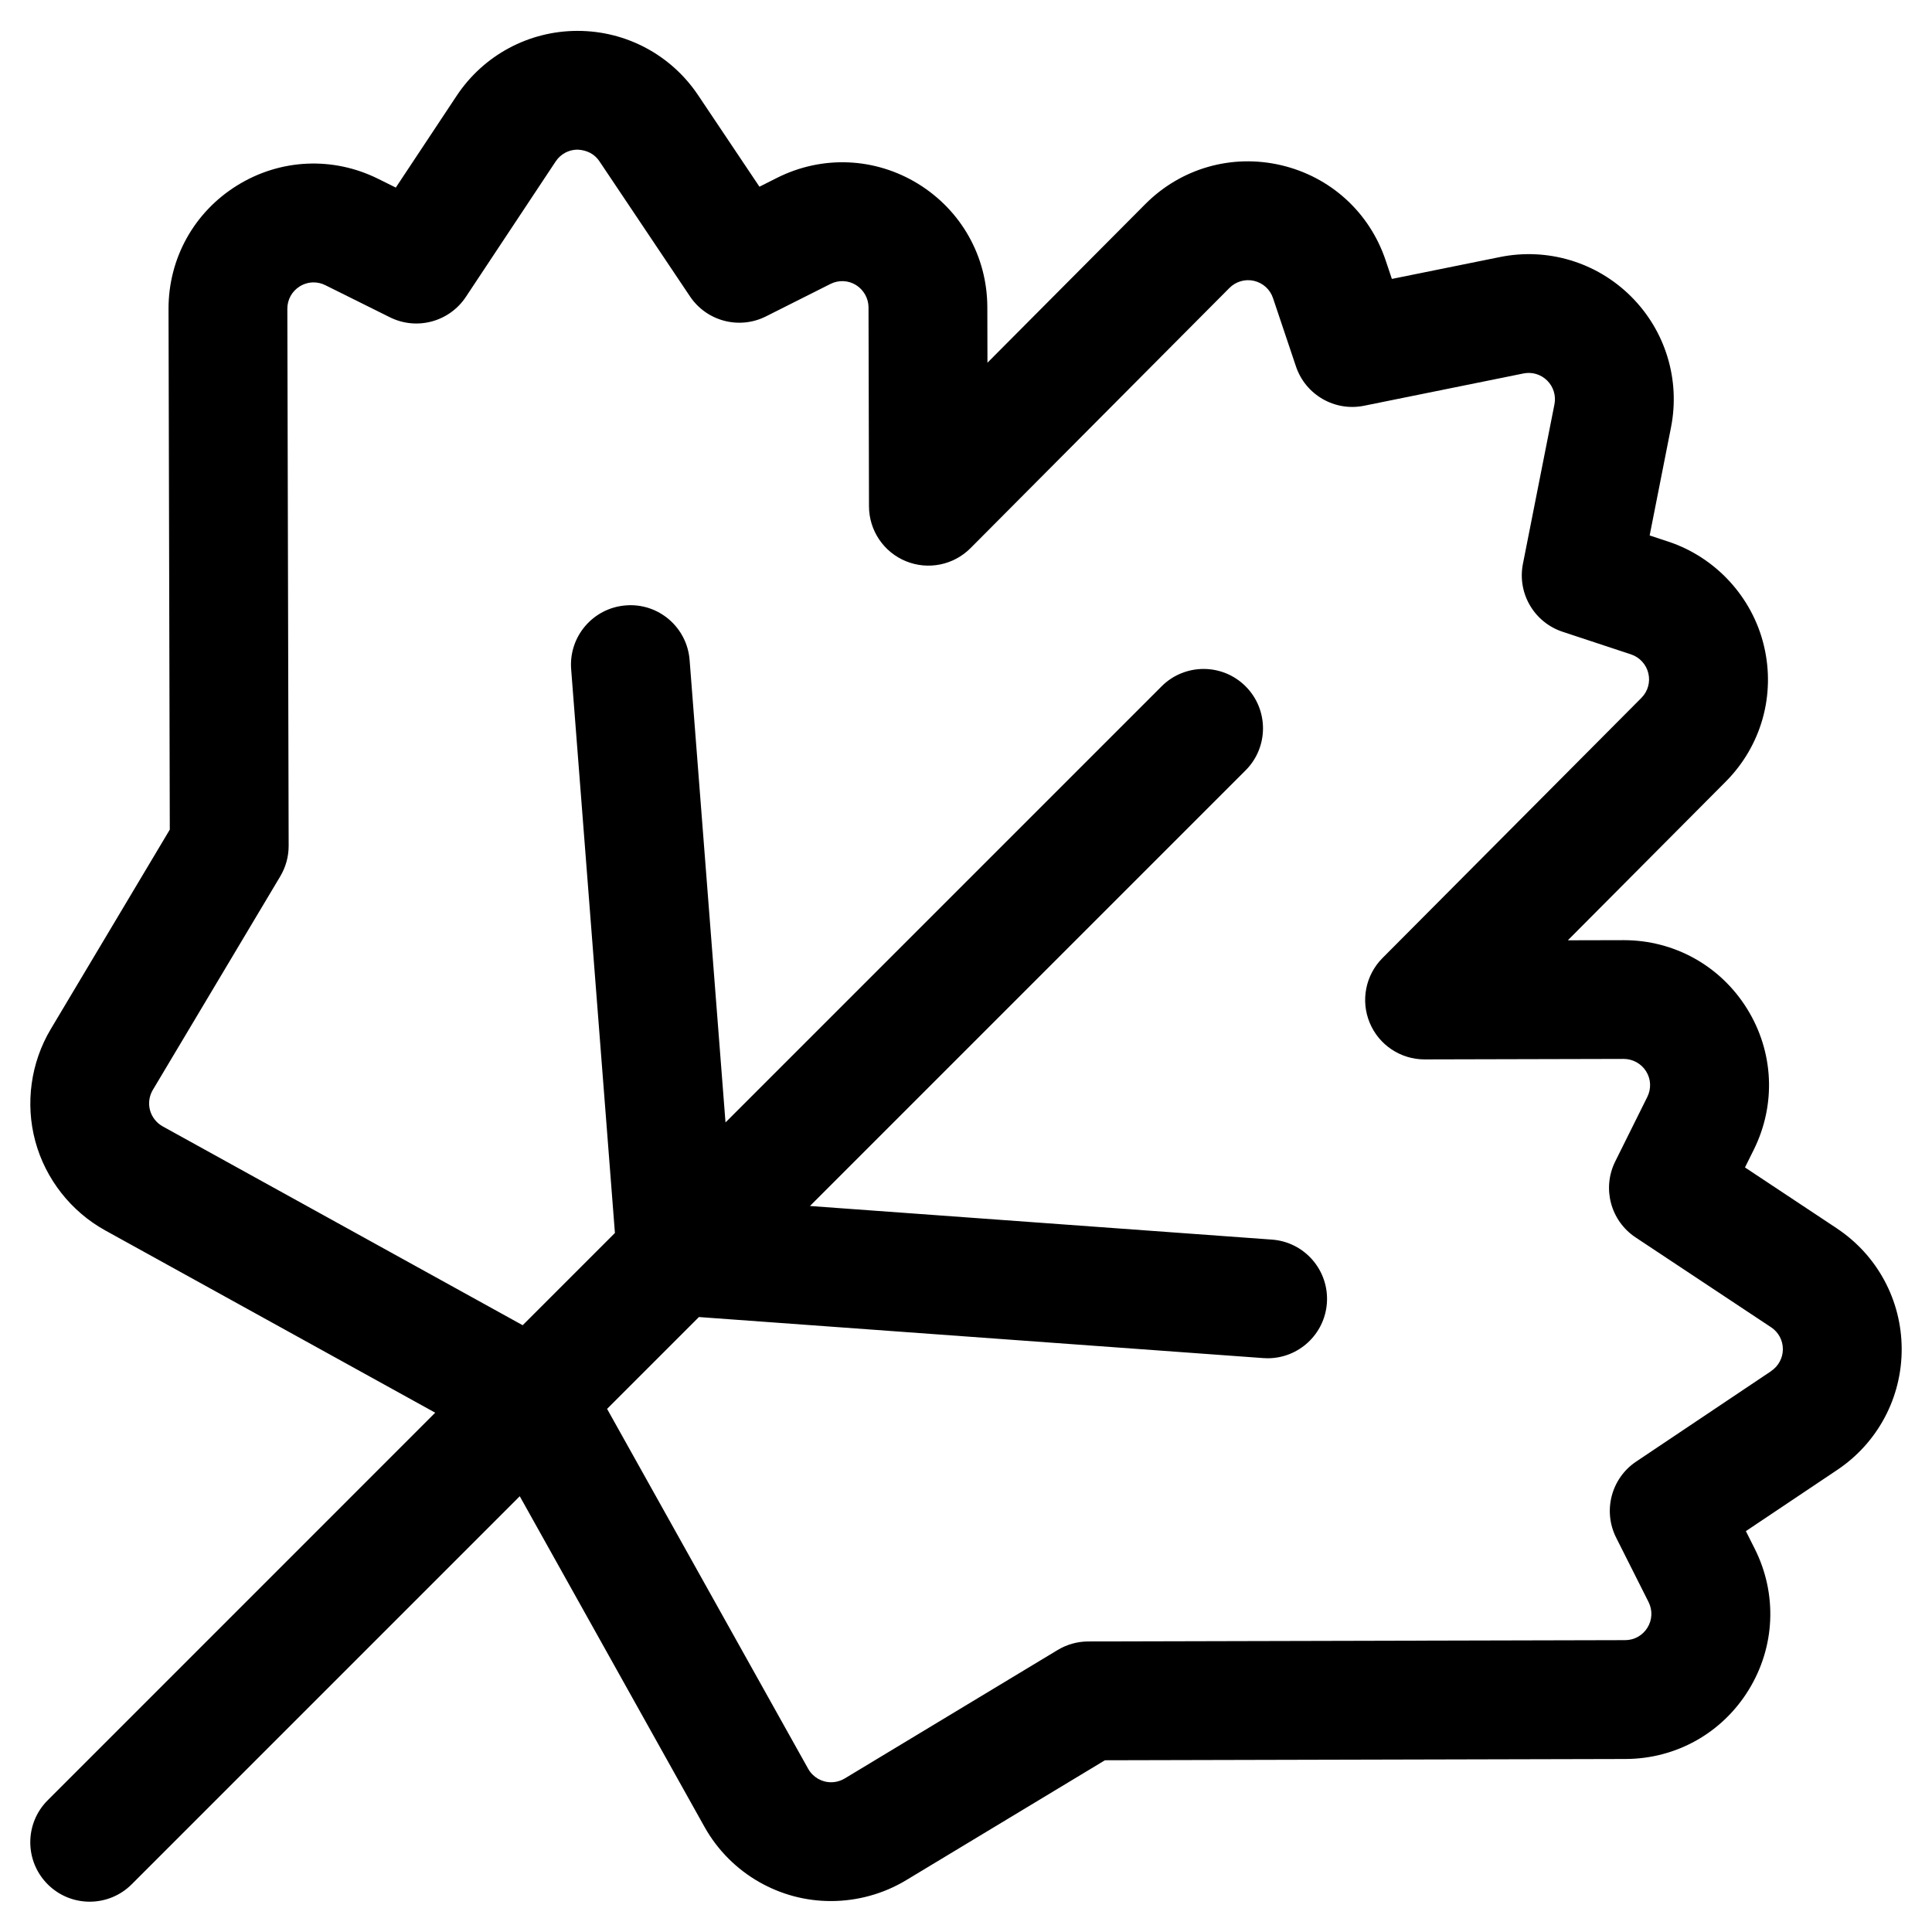
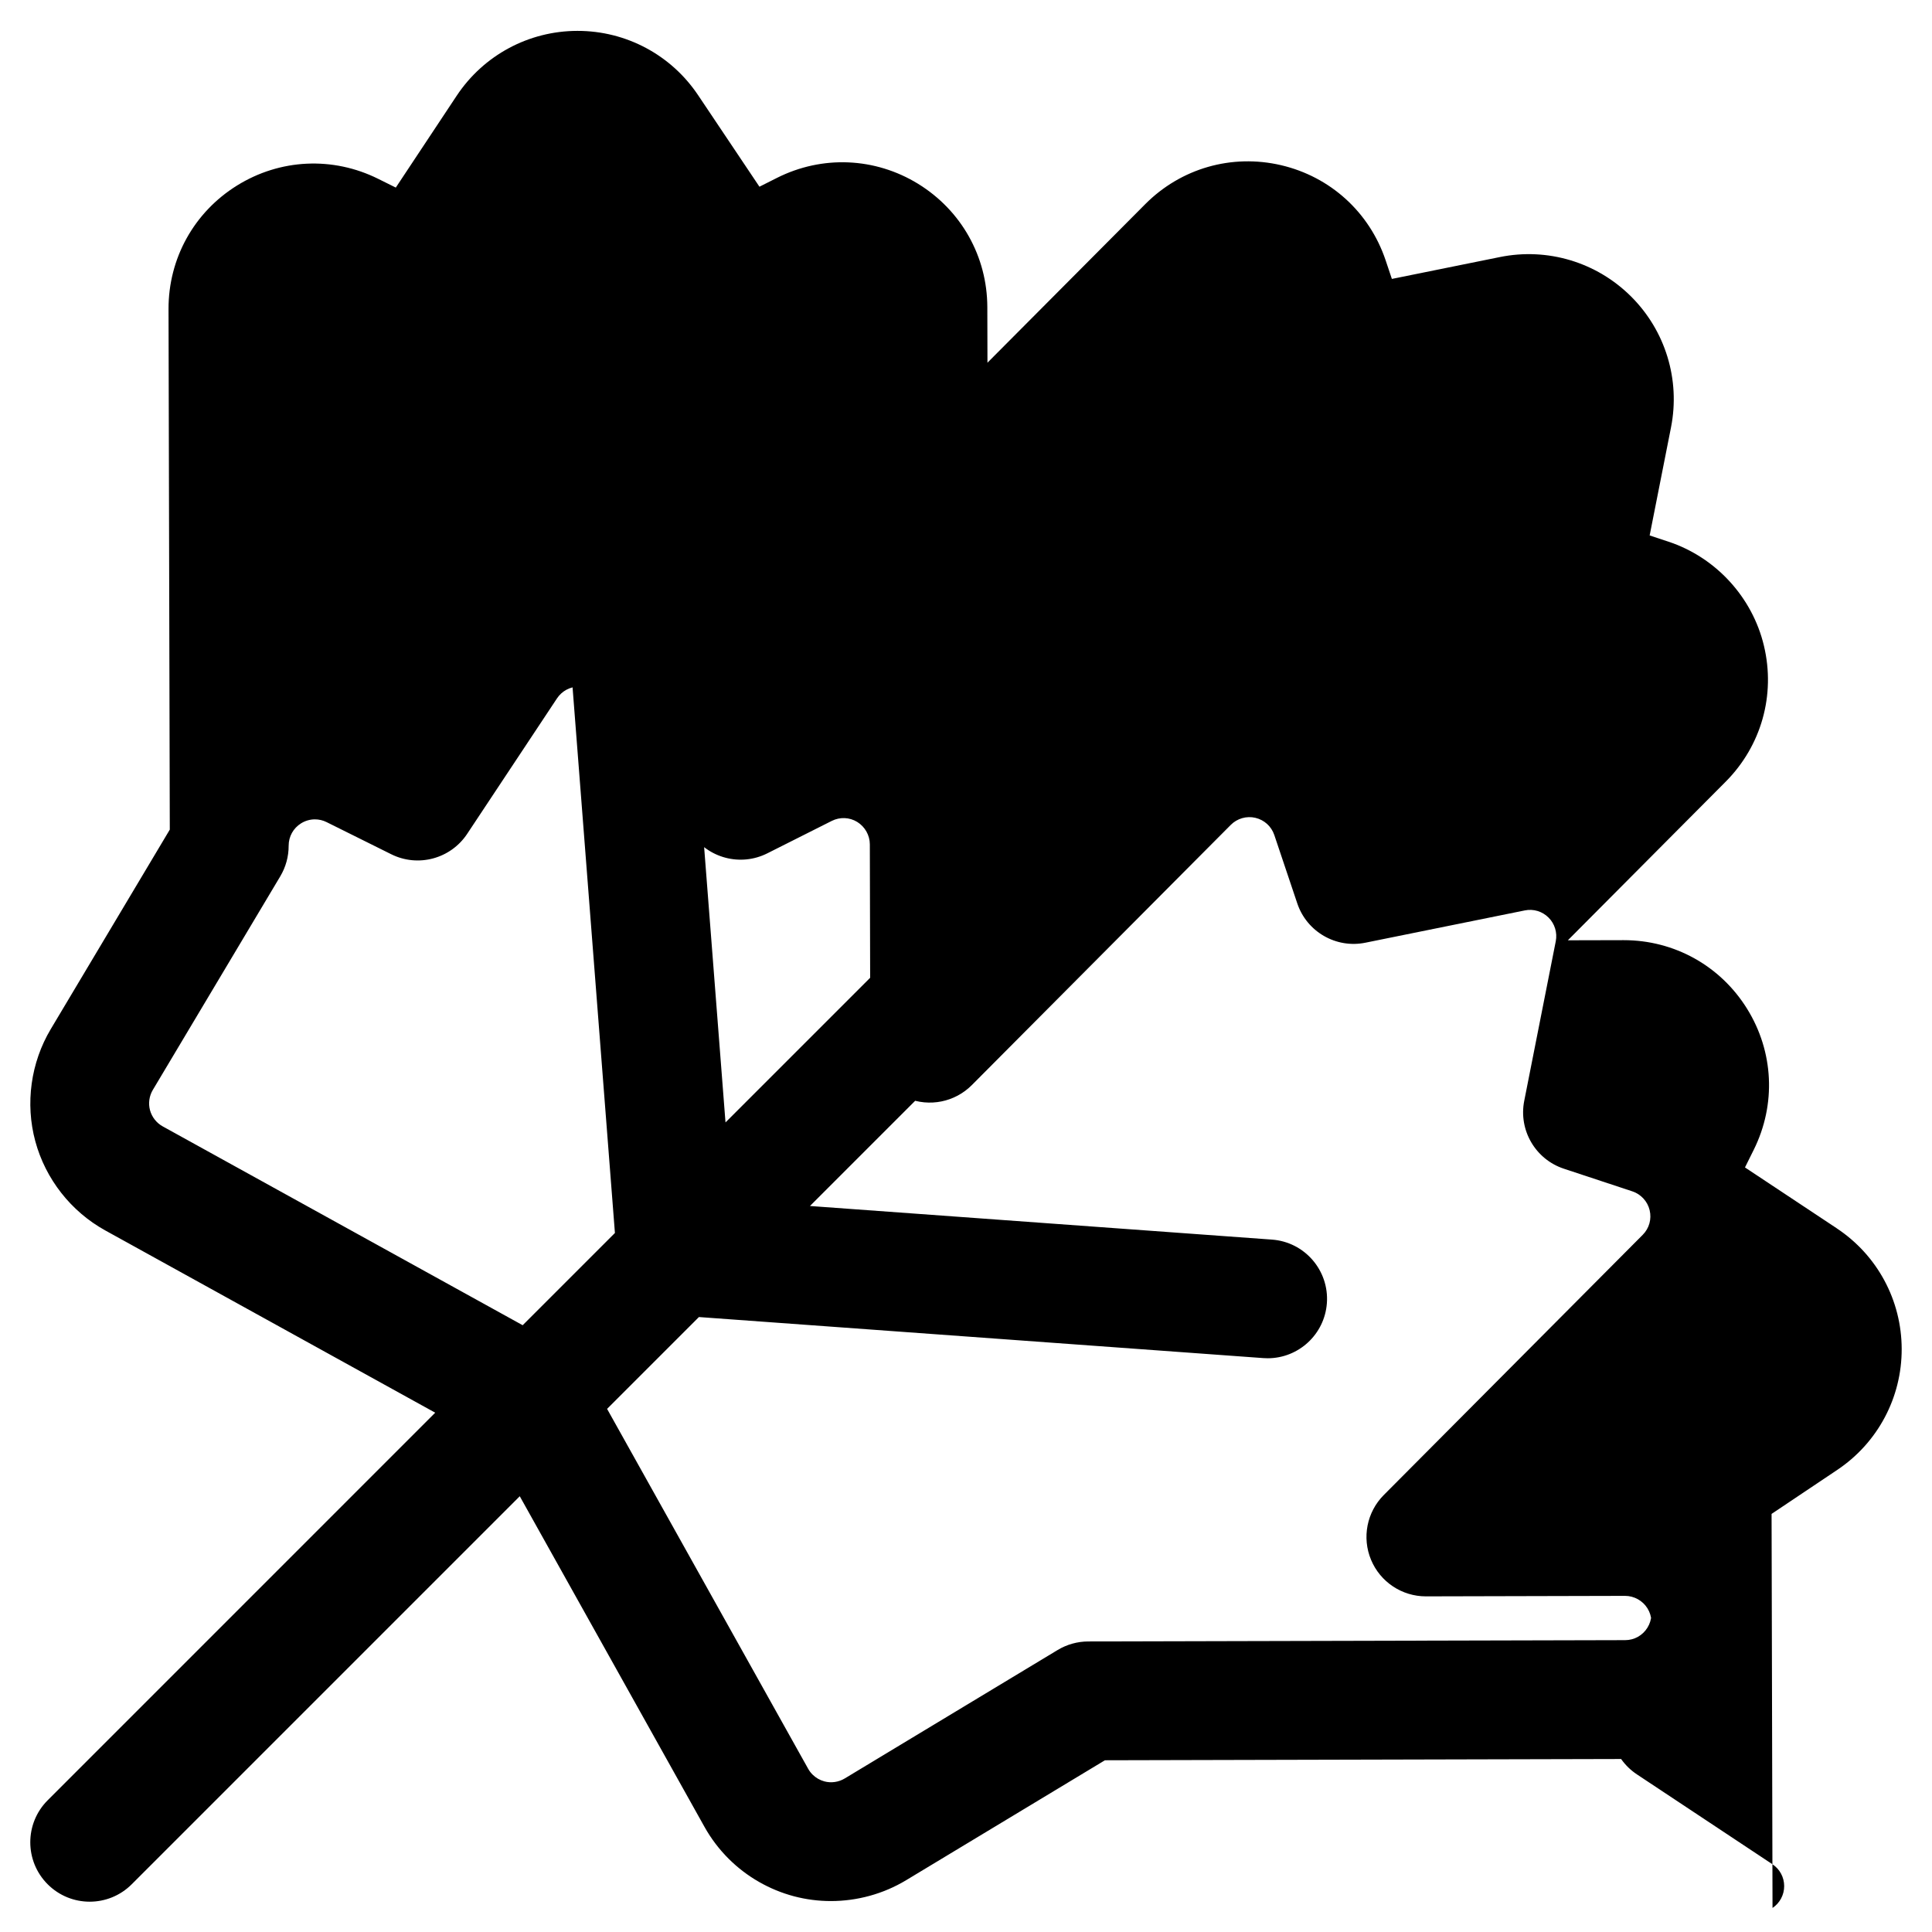
<svg xmlns="http://www.w3.org/2000/svg" fill="#000000" width="800px" height="800px" version="1.1" viewBox="144 144 512 512">
-   <path d="m630.77 469.52-24.332-16.137 2.32-4.672c5.977-12.027 5.312-26.016-1.785-37.414-7.074-11.367-19.277-18.145-32.664-18.145h-0.078l-14.734 0.035 41.816-42.02c9.473-9.516 13.266-22.996 10.148-36.039-3.059-12.863-12.766-23.434-25.332-27.59l-4.953-1.637 5.66-28.648c2.492-12.641-1.473-25.609-10.598-34.695-9.141-9.098-22.137-12.996-34.758-10.434l-28.617 5.793-1.66-4.949c-4.281-12.719-14.633-22.133-27.707-25.191-13.074-3.047-26.527 0.812-35.992 10.324l-41.816 42.02-0.035-14.734c-0.035-13.391-6.871-25.594-18.32-32.66-11.438-7.027-25.426-7.621-37.414-1.59l-4.656 2.344-16.246-24.242c-7.148-10.684-19.082-17.055-31.941-17.055h-0.102c-12.879 0.027-24.824 6.457-31.953 17.199l-16.129 24.328-4.672-2.32c-12.02-5.973-26-5.312-37.402 1.773-11.402 7.082-18.188 19.324-18.156 32.754l0.336 137.94-31.535 52.852c-5.316 8.898-6.812 19.742-4.106 29.738 2.703 9.996 9.453 18.609 18.527 23.625l87.453 48.309-102.7 102.71c-6.148 6.148-6.148 16.117 0 22.266 3.074 3.074 7.102 4.613 11.133 4.613s8.059-1.539 11.133-4.609l102.84-102.84 48.941 87.594c1.742 3.121 3.91 5.981 6.445 8.504 4.777 4.75 10.742 8.176 17.27 9.914 3.211 0.848 6.5 1.27 9.789 1.27 6.961 0 13.895-1.879 19.93-5.516l52.703-31.797 137.94-0.336c13.43-0.031 25.641-6.879 32.664-18.316 7.031-11.434 7.625-25.422 1.594-37.414l-2.344-4.656 24.254-16.25c10.699-7.176 17.07-19.152 17.039-32.02-0.02-12.898-6.453-24.844-17.199-31.969zm-17.375 37.828-35.797 23.988c-6.598 4.422-8.867 13.062-5.301 20.156l8.59 17.07c1.09 2.172 0.984 4.707-0.293 6.781-1.273 2.066-3.484 3.309-5.914 3.312l-142.3 0.348c-2.852 0.008-5.648 0.789-8.094 2.266l-56.426 34.043c-1.617 0.973-3.578 1.258-5.383 0.777-1.184-0.316-2.269-0.938-3.133-1.801-0.461-0.457-0.852-0.969-1.168-1.535l-53.293-95.383 24.34-24.34 149.57 10.879c0.387 0.027 0.773 0.043 1.156 0.043 8.176 0 15.082-6.32 15.688-14.602 0.629-8.672-5.887-16.215-14.559-16.844l-122.43-8.906 115.45-115.45c6.148-6.148 6.148-16.117 0-22.266-6.141-6.144-16.121-6.144-22.262 0l-115.57 115.57-9.512-122.54c-0.672-8.668-8.234-15.184-16.914-14.477-8.668 0.672-15.152 8.246-14.477 16.914l11.598 149.4-24.445 24.445-95.398-52.695c-1.645-0.91-2.871-2.469-3.363-4.285-0.488-1.805-0.219-3.766 0.746-5.379l33.773-56.602c1.461-2.449 2.231-5.25 2.223-8.105l-0.348-142.3c-0.004-2.434 1.223-4.652 3.285-5.934 1.129-0.703 2.402-1.059 3.676-1.059 1.059 0 2.117 0.242 3.102 0.734l17.117 8.508c7.109 3.539 15.738 1.223 20.129-5.398l23.809-35.91c1.293-1.945 3.453-3.113 5.789-3.117 2.465 0.113 4.5 1.141 5.801 3.086l23.992 35.801c4.418 6.594 13.055 8.871 20.156 5.297l17.074-8.59c2.172-1.09 4.703-0.98 6.746 0.27 2.055 1.27 3.34 3.543 3.344 5.93l0.125 52.742c0.016 6.367 3.863 12.102 9.754 14.523 5.894 2.422 12.66 1.059 17.152-3.453l68.625-68.961c1.691-1.699 4.172-2.426 6.516-1.871 2.367 0.555 4.246 2.266 5.019 4.562l6.086 18.117c2.527 7.531 10.293 12 18.051 10.418l42.242-8.555c2.277-0.473 4.637 0.242 6.289 1.887 1.652 1.645 2.371 3.996 1.922 6.281l-8.355 42.281c-1.543 7.793 2.965 15.508 10.5 18l18.148 6c2.277 0.75 4.031 2.66 4.586 4.996 0.566 2.363-0.121 4.805-1.832 6.523l-68.629 68.961c-4.492 4.516-5.824 11.289-3.371 17.168 2.445 5.867 8.176 9.684 14.531 9.684h0.039l52.738-0.129h0.012c2.394 0 4.664 1.262 5.926 3.293 1.285 2.059 1.398 4.586 0.32 6.766l-8.508 17.117c-3.531 7.109-1.219 15.738 5.398 20.129l35.918 23.82c1.945 1.289 3.106 3.441 3.109 5.781 0.004 2.332-1.156 4.5-3.09 5.801z" />
+   <path d="m630.77 469.52-24.332-16.137 2.32-4.672c5.977-12.027 5.312-26.016-1.785-37.414-7.074-11.367-19.277-18.145-32.664-18.145h-0.078l-14.734 0.035 41.816-42.02c9.473-9.516 13.266-22.996 10.148-36.039-3.059-12.863-12.766-23.434-25.332-27.59l-4.953-1.637 5.66-28.648c2.492-12.641-1.473-25.609-10.598-34.695-9.141-9.098-22.137-12.996-34.758-10.434l-28.617 5.793-1.66-4.949c-4.281-12.719-14.633-22.133-27.707-25.191-13.074-3.047-26.527 0.812-35.992 10.324l-41.816 42.02-0.035-14.734c-0.035-13.391-6.871-25.594-18.32-32.66-11.438-7.027-25.426-7.621-37.414-1.59l-4.656 2.344-16.246-24.242c-7.148-10.684-19.082-17.055-31.941-17.055h-0.102c-12.879 0.027-24.824 6.457-31.953 17.199l-16.129 24.328-4.672-2.32c-12.02-5.973-26-5.312-37.402 1.773-11.402 7.082-18.188 19.324-18.156 32.754l0.336 137.94-31.535 52.852c-5.316 8.898-6.812 19.742-4.106 29.738 2.703 9.996 9.453 18.609 18.527 23.625l87.453 48.309-102.7 102.71c-6.148 6.148-6.148 16.117 0 22.266 3.074 3.074 7.102 4.613 11.133 4.613s8.059-1.539 11.133-4.609l102.84-102.84 48.941 87.594c1.742 3.121 3.91 5.981 6.445 8.504 4.777 4.75 10.742 8.176 17.27 9.914 3.211 0.848 6.5 1.27 9.789 1.27 6.961 0 13.895-1.879 19.93-5.516l52.703-31.797 137.94-0.336c13.43-0.031 25.641-6.879 32.664-18.316 7.031-11.434 7.625-25.422 1.594-37.414l-2.344-4.656 24.254-16.25c10.699-7.176 17.07-19.152 17.039-32.02-0.02-12.898-6.453-24.844-17.199-31.969zm-17.375 37.828-35.797 23.988c-6.598 4.422-8.867 13.062-5.301 20.156l8.59 17.07c1.09 2.172 0.984 4.707-0.293 6.781-1.273 2.066-3.484 3.309-5.914 3.312l-142.3 0.348c-2.852 0.008-5.648 0.789-8.094 2.266l-56.426 34.043c-1.617 0.973-3.578 1.258-5.383 0.777-1.184-0.316-2.269-0.938-3.133-1.801-0.461-0.457-0.852-0.969-1.168-1.535l-53.293-95.383 24.34-24.34 149.57 10.879c0.387 0.027 0.773 0.043 1.156 0.043 8.176 0 15.082-6.32 15.688-14.602 0.629-8.672-5.887-16.215-14.559-16.844l-122.43-8.906 115.45-115.45c6.148-6.148 6.148-16.117 0-22.266-6.141-6.144-16.121-6.144-22.262 0l-115.57 115.57-9.512-122.54c-0.672-8.668-8.234-15.184-16.914-14.477-8.668 0.672-15.152 8.246-14.477 16.914l11.598 149.4-24.445 24.445-95.398-52.695c-1.645-0.91-2.871-2.469-3.363-4.285-0.488-1.805-0.219-3.766 0.746-5.379l33.773-56.602c1.461-2.449 2.231-5.25 2.223-8.105c-0.004-2.434 1.223-4.652 3.285-5.934 1.129-0.703 2.402-1.059 3.676-1.059 1.059 0 2.117 0.242 3.102 0.734l17.117 8.508c7.109 3.539 15.738 1.223 20.129-5.398l23.809-35.91c1.293-1.945 3.453-3.113 5.789-3.117 2.465 0.113 4.5 1.141 5.801 3.086l23.992 35.801c4.418 6.594 13.055 8.871 20.156 5.297l17.074-8.59c2.172-1.09 4.703-0.98 6.746 0.27 2.055 1.27 3.34 3.543 3.344 5.93l0.125 52.742c0.016 6.367 3.863 12.102 9.754 14.523 5.894 2.422 12.66 1.059 17.152-3.453l68.625-68.961c1.691-1.699 4.172-2.426 6.516-1.871 2.367 0.555 4.246 2.266 5.019 4.562l6.086 18.117c2.527 7.531 10.293 12 18.051 10.418l42.242-8.555c2.277-0.473 4.637 0.242 6.289 1.887 1.652 1.645 2.371 3.996 1.922 6.281l-8.355 42.281c-1.543 7.793 2.965 15.508 10.5 18l18.148 6c2.277 0.75 4.031 2.66 4.586 4.996 0.566 2.363-0.121 4.805-1.832 6.523l-68.629 68.961c-4.492 4.516-5.824 11.289-3.371 17.168 2.445 5.867 8.176 9.684 14.531 9.684h0.039l52.738-0.129h0.012c2.394 0 4.664 1.262 5.926 3.293 1.285 2.059 1.398 4.586 0.32 6.766l-8.508 17.117c-3.531 7.109-1.219 15.738 5.398 20.129l35.918 23.82c1.945 1.289 3.106 3.441 3.109 5.781 0.004 2.332-1.156 4.5-3.09 5.801z" />
</svg>